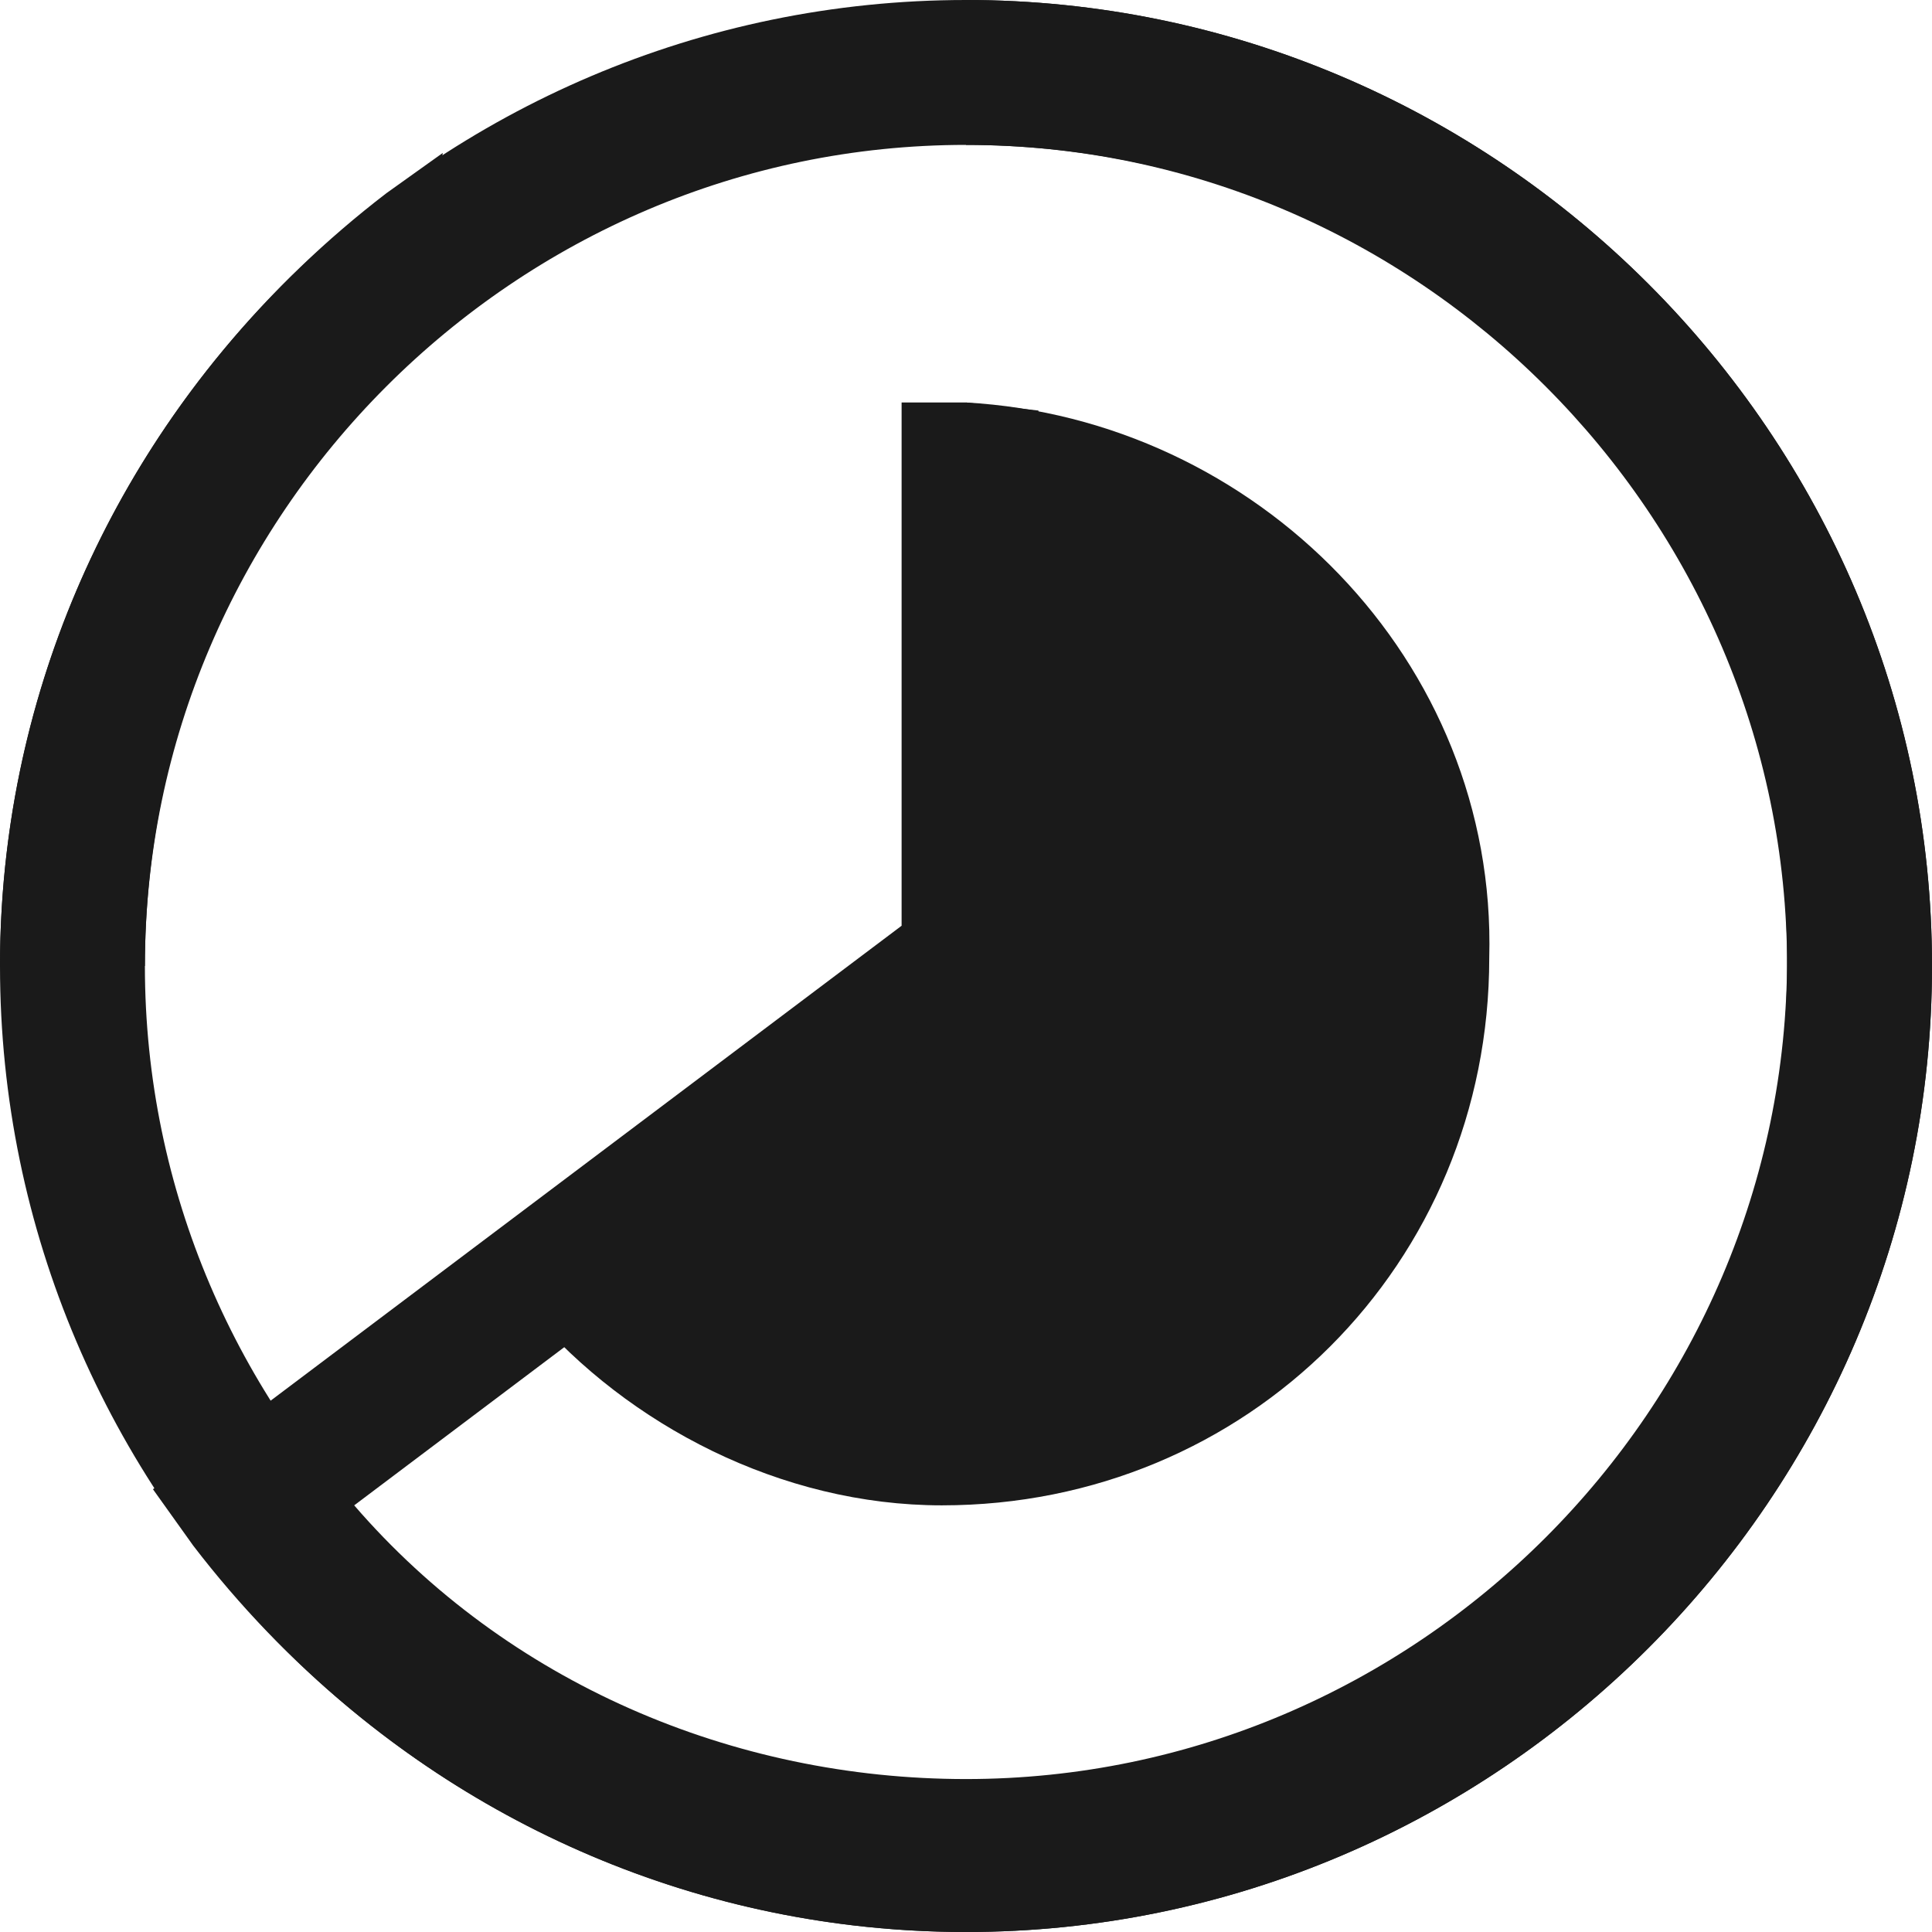
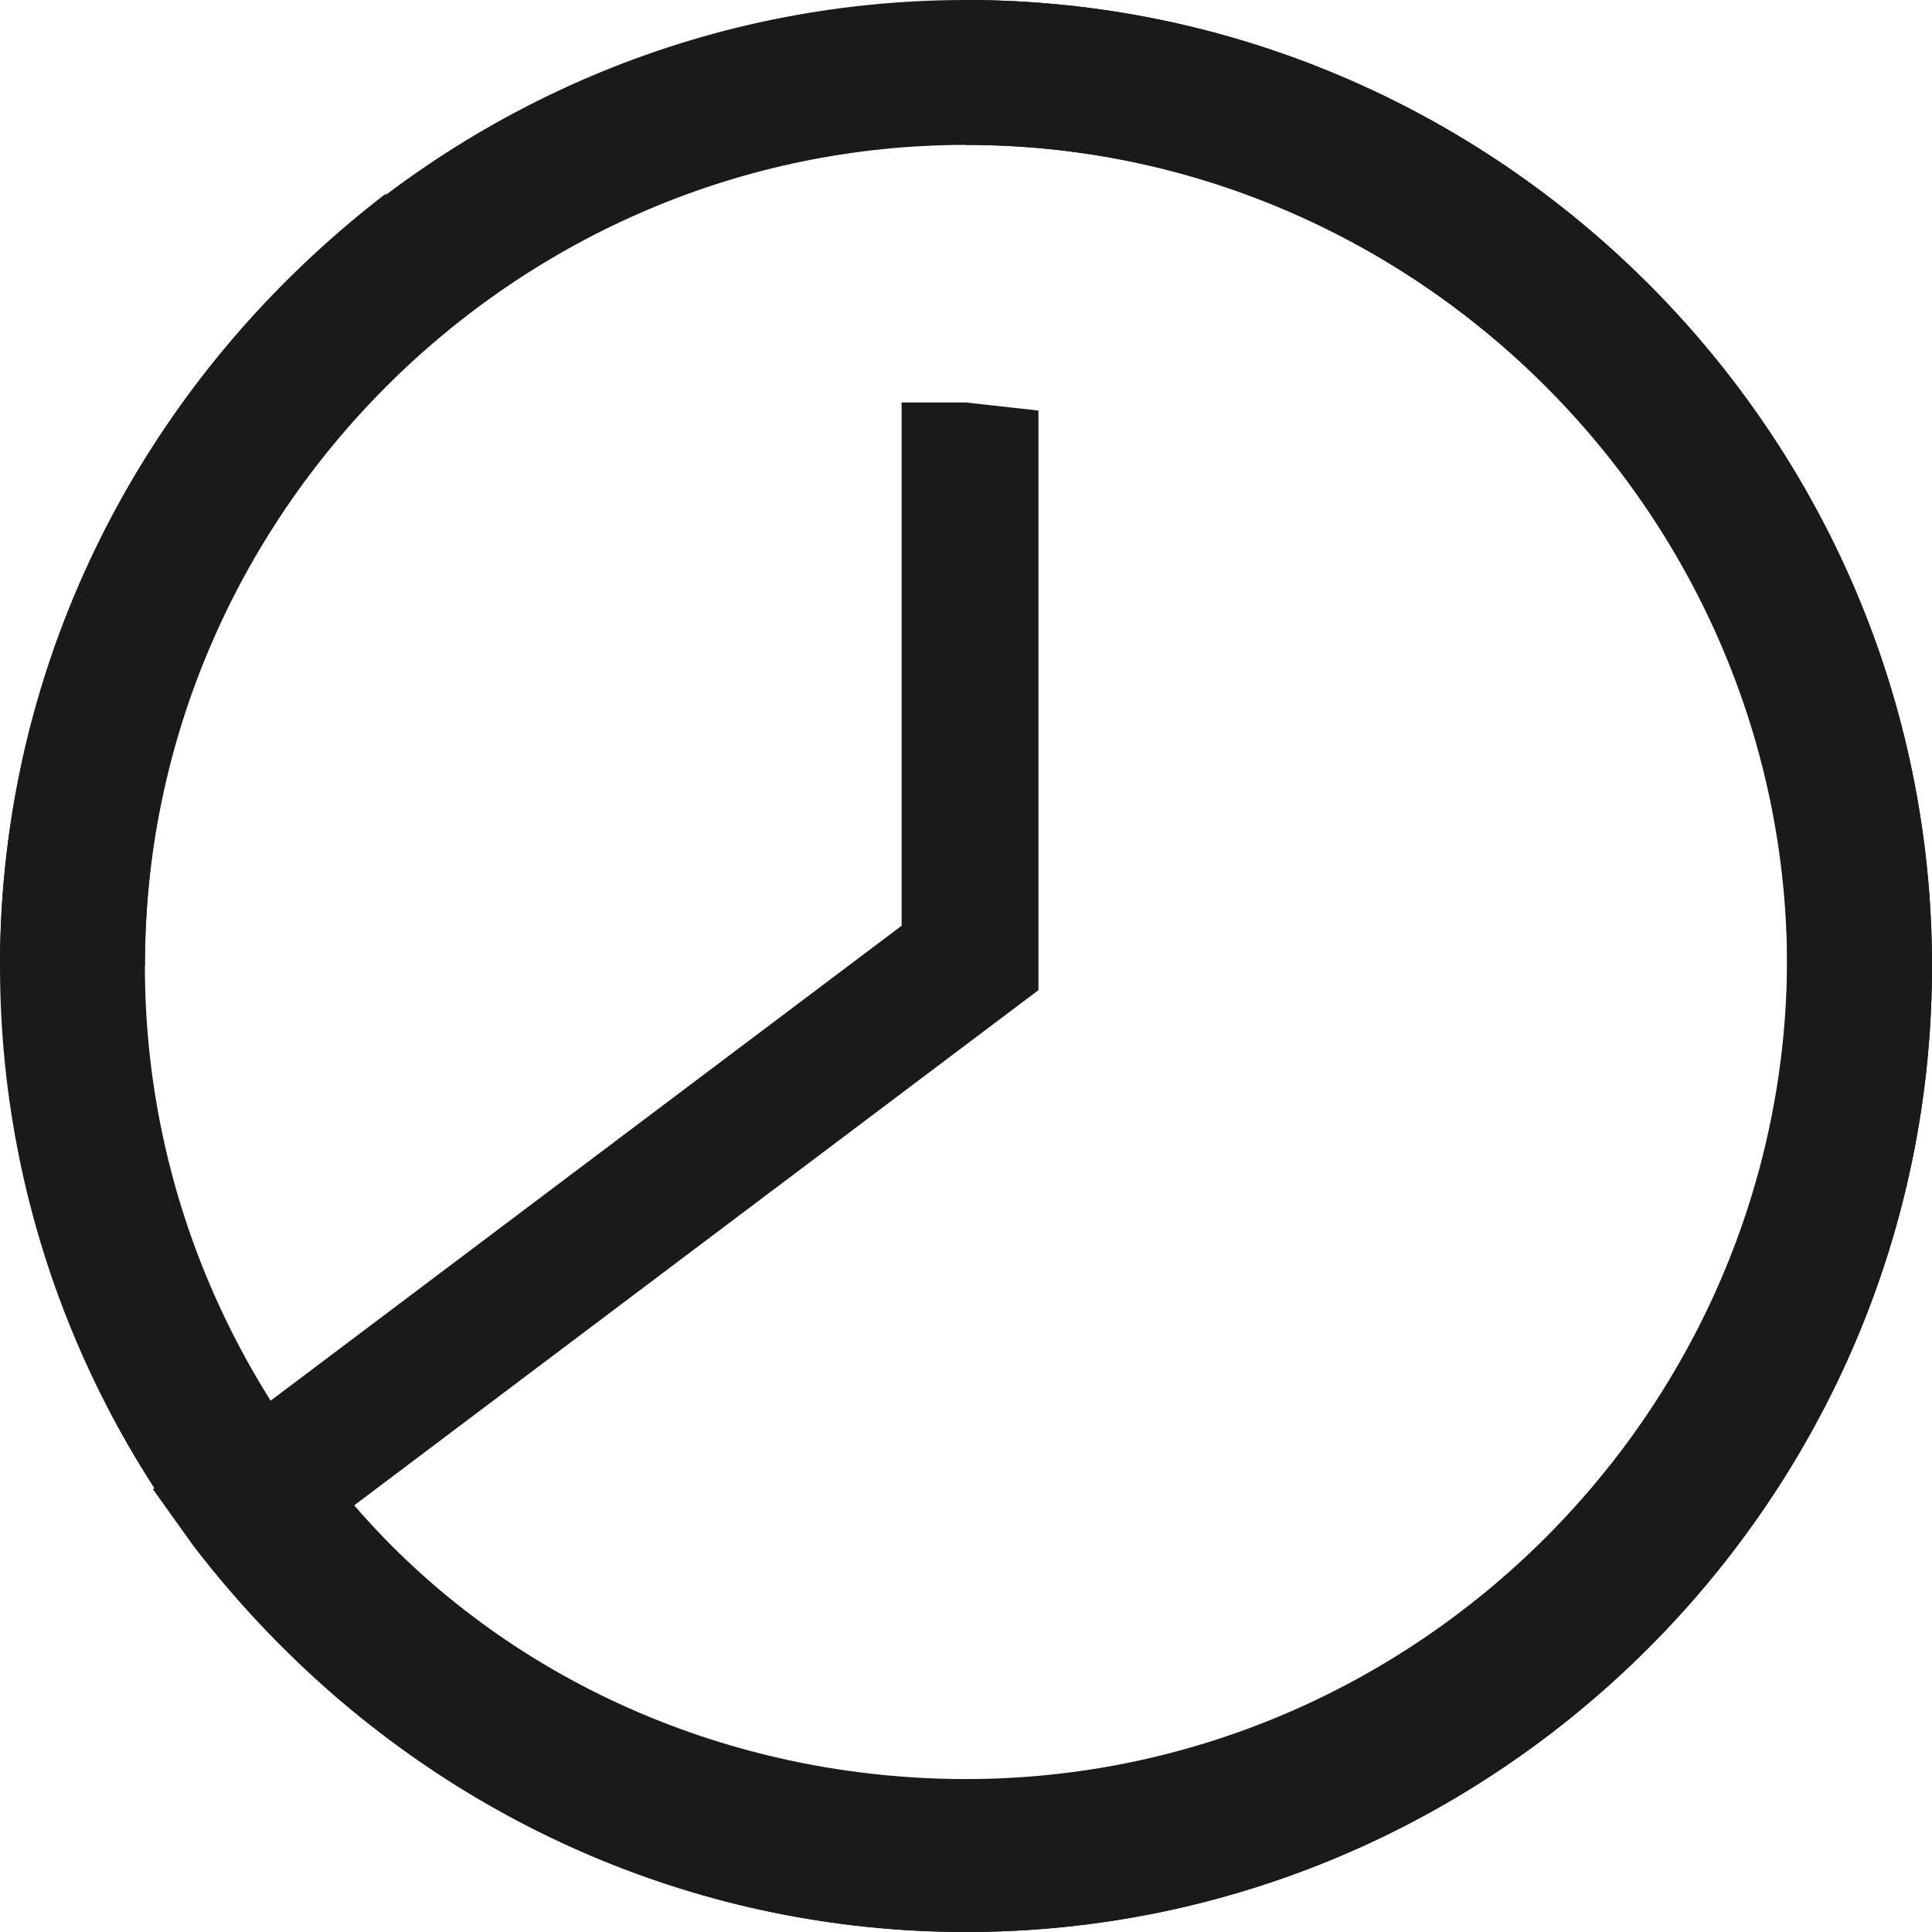
<svg xmlns="http://www.w3.org/2000/svg" version="1" id="图层_1" viewBox="0 0 24 24">
  <style>.st0{fill:#1a1a1a}</style>
  <switch>
    <g>
-       <path class="st0" d="M12 5v6.8s-6.4 3.3-5.4 4.5c1.2 1.4 3.1 2.4 5.1 2.4 3.8 0 6.8-3 6.8-6.8.1-3.7-2.9-6.7-6.5-6.9z" />
      <path class="st0" d="M12 24c-3.8 0-7.3-1.8-9.6-4.8l-.5-.7 9.3-7V5h.8l.9.1v7.2l-8.5 6.4c1.9 2.2 4.7 3.4 7.6 3.4 5.6 0 10.2-4.6 10.2-10.2S17.6 1.8 12 1.8 1.8 6.4 1.8 12H0C0 5.4 5.4 0 12 0s12 5.4 12 12-5.4 12-12 12z" />
-       <path class="st0" d="M0 12c0-3.8 1.8-7.3 4.8-9.6l.7-.5-.3 2.5C3 6.3 1.8 9.1 1.8 12c0 5.6 4.6 10.2 10.2 10.2S22.2 17.6 22.2 12 17.6 1.8 12 1.8V0c6.6 0 12 5.4 12 12s-5.4 12-12 12S0 18.6 0 12z" />
+       <path class="st0" d="M0 12c0-3.8 1.8-7.3 4.8-9.6C3 6.3 1.8 9.1 1.8 12c0 5.6 4.6 10.2 10.2 10.2S22.2 17.6 22.2 12 17.6 1.8 12 1.8V0c6.6 0 12 5.4 12 12s-5.4 12-12 12S0 18.6 0 12z" />
    </g>
  </switch>
</svg>